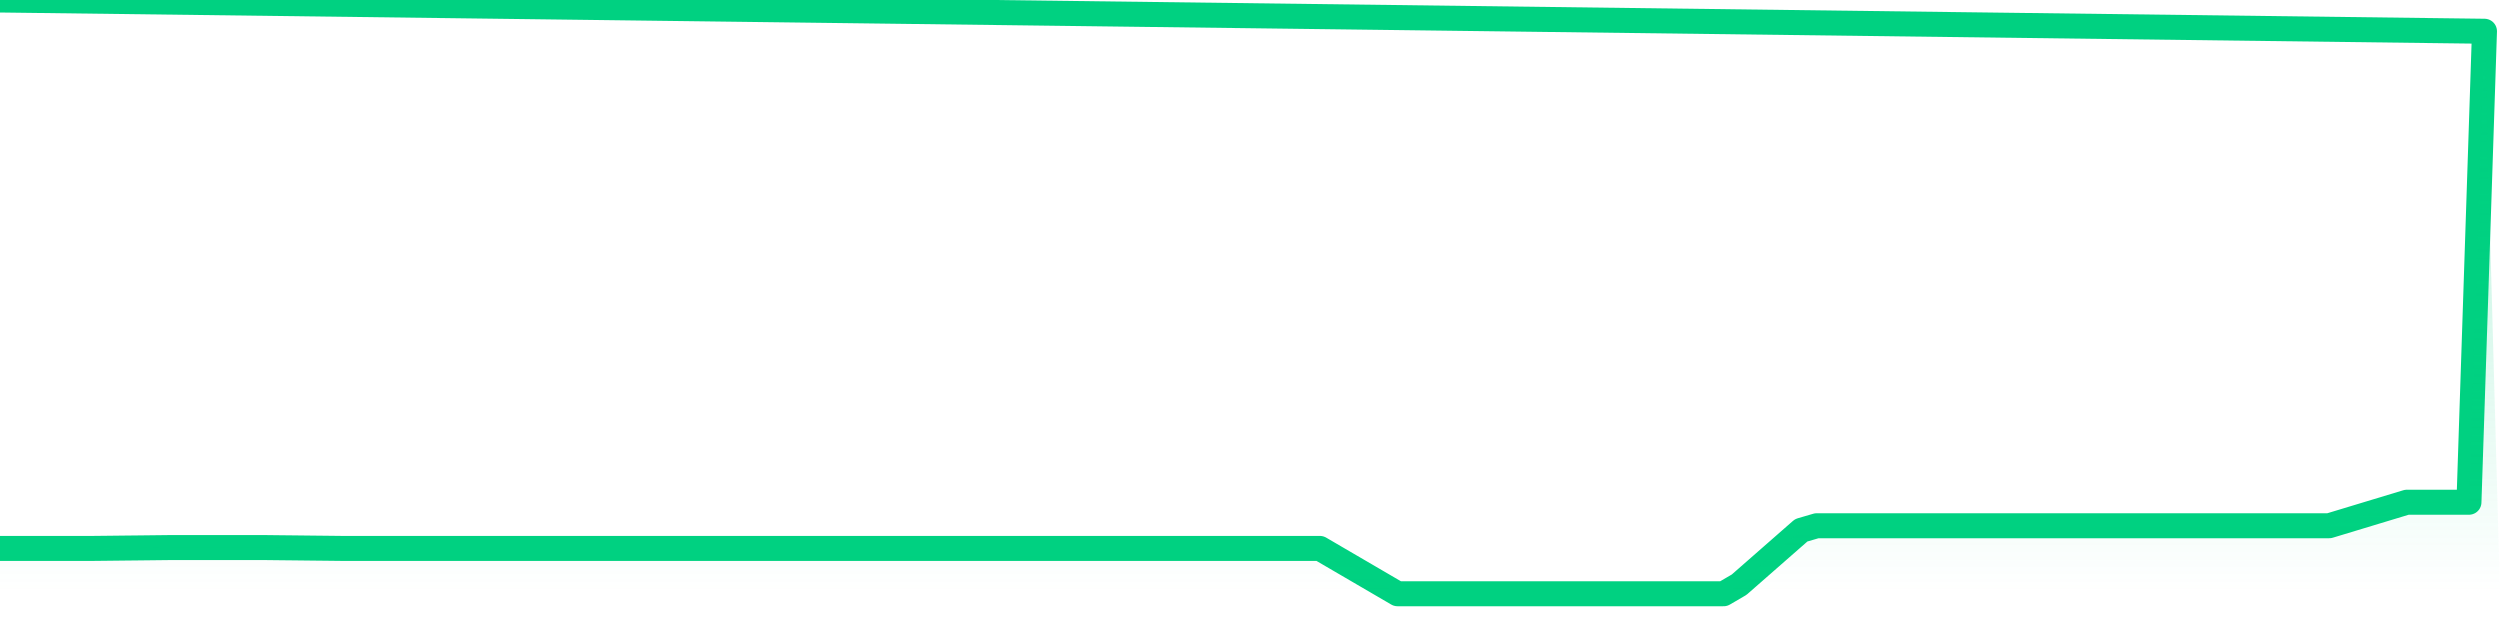
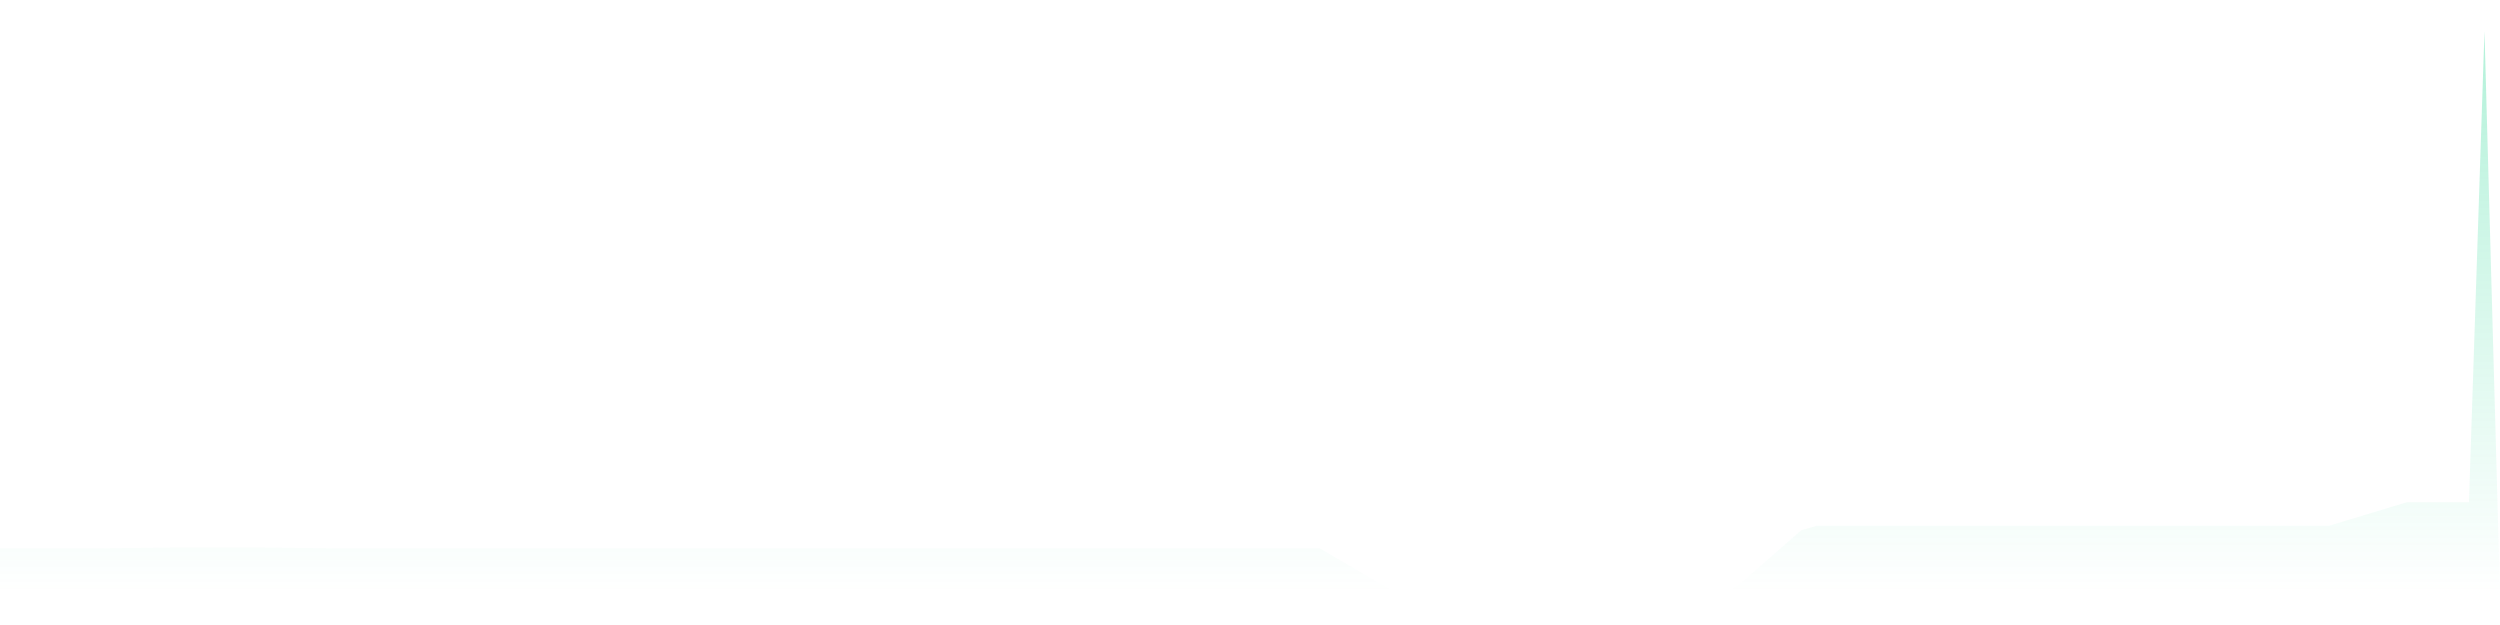
<svg xmlns="http://www.w3.org/2000/svg" width="200" height="50" viewBox="0 0 200 50" shape-rendering="auto">
-   <polyline points="0,43.873 1.242,43.873 2.484,43.873 3.727,43.873 4.969,43.873 6.211,43.873 7.453,43.873 8.696,43.86 9.938,43.846 11.18,43.833 12.422,43.819 13.665,43.805 14.907,43.805 16.149,43.805 17.391,43.805 18.634,43.805 19.876,43.805 21.118,43.805 22.36,43.819 23.602,43.832 24.845,43.846 26.087,43.859 27.329,43.873 28.571,43.873 29.814,43.873 31.056,43.873 32.298,43.873 33.54,43.873 34.783,43.873 36.025,43.873 37.267,43.873 38.509,43.873 39.752,43.873 40.994,43.873 42.236,43.873 43.478,43.873 44.72,43.873 45.963,43.873 47.205,43.873 48.447,43.873 49.689,43.873 50.932,43.873 52.174,43.873 53.416,43.873 54.658,43.873 55.901,43.873 57.143,43.873 58.385,43.873 59.627,43.873 60.87,43.873 62.112,43.873 63.354,43.873 64.596,43.873 65.839,43.873 67.081,43.873 68.323,43.873 69.565,43.873 70.807,43.873 72.05,43.873 73.292,43.873 74.534,43.873 75.776,43.873 77.019,43.873 78.261,43.873 79.503,43.873 80.745,43.873 81.988,43.873 83.23,43.873 84.472,43.873 85.714,43.873 86.957,43.873 88.199,43.873 89.441,43.873 90.683,43.873 91.925,43.873 93.168,43.873 94.41,43.873 95.652,43.873 96.894,43.873 98.137,43.873 99.379,43.873 100.621,43.873 101.863,43.873 103.106,43.873 104.348,43.873 105.59,43.873 106.832,44.599 108.075,45.324 109.317,46.049 110.559,46.774 111.801,47.499 113.043,47.499 114.286,47.499 115.528,47.499 116.77,47.499 118.012,47.499 119.255,47.499 120.497,47.499 121.739,47.499 122.981,47.499 124.224,47.499 125.466,47.499 126.708,47.499 127.95,47.499 129.193,47.499 130.435,47.499 131.677,47.499 132.919,47.5 134.161,47.5 135.404,47.5 136.646,47.5 137.888,47.5 139.13,46.775 140.373,45.686 141.615,44.598 142.857,43.51 144.099,42.422 145.342,42.059 146.584,42.059 147.826,42.059 149.068,42.059 150.311,42.059 151.553,42.059 152.795,42.059 154.037,42.059 155.28,42.059 156.522,42.059 157.764,42.059 159.006,42.059 160.248,42.059 161.491,42.059 162.733,42.059 163.975,42.059 165.217,42.06 166.46,42.06 167.702,42.06 168.944,42.06 170.186,42.059 171.429,42.059 172.671,42.059 173.913,42.059 175.155,42.059 176.398,42.059 177.64,42.059 178.882,42.059 180.124,42.059 181.366,42.059 182.609,42.059 183.851,42.059 185.093,42.059 186.335,42.059 187.578,41.683 188.82,41.307 190.062,40.931 191.304,40.555 192.547,40.179 193.789,40.179 195.031,40.179 196.273,40.179 197.516,40.179 198.758,2.5 200,NaN " stroke="#00d181" stroke-width="2" stroke-opacity="1" fill="none" fill-opacity="0" stroke-linejoin="round" vector-effect="non-scaling-stroke" />
  <defs>
    <linearGradient id="areaGradient" x1="0%" y1="0%" x2="0%" y2="100%">
      <stop offset="0%" stop-color="#00d181" stop-opacity="0.3" />
      <stop offset="100%" stop-color="#00d181" stop-opacity="0" />
    </linearGradient>
  </defs>
-   <path d="&#10;      M 0,47.5 &#10;      L 0,43.873 &#10;      L 0,43.873 L 1.242,43.873 L 2.484,43.873 L 3.727,43.873 L 4.969,43.873 L 6.211,43.873 L 7.453,43.873 L 8.696,43.86 L 9.938,43.846 L 11.18,43.833 L 12.422,43.819 L 13.665,43.805 L 14.907,43.805 L 16.149,43.805 L 17.391,43.805 L 18.634,43.805 L 19.876,43.805 L 21.118,43.805 L 22.36,43.819 L 23.602,43.832 L 24.845,43.846 L 26.087,43.859 L 27.329,43.873 L 28.571,43.873 L 29.814,43.873 L 31.056,43.873 L 32.298,43.873 L 33.54,43.873 L 34.783,43.873 L 36.025,43.873 L 37.267,43.873 L 38.509,43.873 L 39.752,43.873 L 40.994,43.873 L 42.236,43.873 L 43.478,43.873 L 44.72,43.873 L 45.963,43.873 L 47.205,43.873 L 48.447,43.873 L 49.689,43.873 L 50.932,43.873 L 52.174,43.873 L 53.416,43.873 L 54.658,43.873 L 55.901,43.873 L 57.143,43.873 L 58.385,43.873 L 59.627,43.873 L 60.87,43.873 L 62.112,43.873 L 63.354,43.873 L 64.596,43.873 L 65.839,43.873 L 67.081,43.873 L 68.323,43.873 L 69.565,43.873 L 70.807,43.873 L 72.05,43.873 L 73.292,43.873 L 74.534,43.873 L 75.776,43.873 L 77.019,43.873 L 78.261,43.873 L 79.503,43.873 L 80.745,43.873 L 81.988,43.873 L 83.23,43.873 L 84.472,43.873 L 85.714,43.873 L 86.957,43.873 L 88.199,43.873 L 89.441,43.873 L 90.683,43.873 L 91.925,43.873 L 93.168,43.873 L 94.41,43.873 L 95.652,43.873 L 96.894,43.873 L 98.137,43.873 L 99.379,43.873 L 100.621,43.873 L 101.863,43.873 L 103.106,43.873 L 104.348,43.873 L 105.59,43.873 L 106.832,44.599 L 108.075,45.324 L 109.317,46.049 L 110.559,46.774 L 111.801,47.499 L 113.043,47.499 L 114.286,47.499 L 115.528,47.499 L 116.77,47.499 L 118.012,47.499 L 119.255,47.499 L 120.497,47.499 L 121.739,47.499 L 122.981,47.499 L 124.224,47.499 L 125.466,47.499 L 126.708,47.499 L 127.95,47.499 L 129.193,47.499 L 130.435,47.499 L 131.677,47.499 L 132.919,47.5 L 134.161,47.5 L 135.404,47.5 L 136.646,47.5 L 137.888,47.5 L 139.13,46.775 L 140.373,45.686 L 141.615,44.598 L 142.857,43.51 L 144.099,42.422 L 145.342,42.059 L 146.584,42.059 L 147.826,42.059 L 149.068,42.059 L 150.311,42.059 L 151.553,42.059 L 152.795,42.059 L 154.037,42.059 L 155.28,42.059 L 156.522,42.059 L 157.764,42.059 L 159.006,42.059 L 160.248,42.059 L 161.491,42.059 L 162.733,42.059 L 163.975,42.059 L 165.217,42.06 L 166.46,42.06 L 167.702,42.06 L 168.944,42.06 L 170.186,42.059 L 171.429,42.059 L 172.671,42.059 L 173.913,42.059 L 175.155,42.059 L 176.398,42.059 L 177.64,42.059 L 178.882,42.059 L 180.124,42.059 L 181.366,42.059 L 182.609,42.059 L 183.851,42.059 L 185.093,42.059 L 186.335,42.059 L 187.578,41.683 L 188.82,41.307 L 190.062,40.931 L 191.304,40.555 L 192.547,40.179 L 193.789,40.179 L 195.031,40.179 L 196.273,40.179 L 197.516,40.179 L 198.758,2.5 L 200,47.5 L 0,47.5 &#10;      L 0,47.5 &#10;      Z&#10;    " fill="url(#areaGradient)" />
+   <path d="&#10;      M 0,47.5 &#10;      L 0,43.873 &#10;      L 0,43.873 L 1.242,43.873 L 2.484,43.873 L 3.727,43.873 L 4.969,43.873 L 6.211,43.873 L 7.453,43.873 L 8.696,43.86 L 9.938,43.846 L 11.18,43.833 L 12.422,43.819 L 13.665,43.805 L 14.907,43.805 L 16.149,43.805 L 17.391,43.805 L 18.634,43.805 L 19.876,43.805 L 21.118,43.805 L 22.36,43.819 L 23.602,43.832 L 24.845,43.846 L 26.087,43.859 L 27.329,43.873 L 28.571,43.873 L 29.814,43.873 L 31.056,43.873 L 32.298,43.873 L 33.54,43.873 L 34.783,43.873 L 36.025,43.873 L 37.267,43.873 L 38.509,43.873 L 39.752,43.873 L 40.994,43.873 L 42.236,43.873 L 43.478,43.873 L 44.72,43.873 L 45.963,43.873 L 47.205,43.873 L 48.447,43.873 L 49.689,43.873 L 50.932,43.873 L 52.174,43.873 L 53.416,43.873 L 54.658,43.873 L 55.901,43.873 L 57.143,43.873 L 58.385,43.873 L 59.627,43.873 L 60.87,43.873 L 62.112,43.873 L 63.354,43.873 L 64.596,43.873 L 65.839,43.873 L 67.081,43.873 L 68.323,43.873 L 69.565,43.873 L 70.807,43.873 L 72.05,43.873 L 73.292,43.873 L 74.534,43.873 L 75.776,43.873 L 77.019,43.873 L 78.261,43.873 L 79.503,43.873 L 80.745,43.873 L 81.988,43.873 L 83.23,43.873 L 84.472,43.873 L 85.714,43.873 L 86.957,43.873 L 88.199,43.873 L 89.441,43.873 L 90.683,43.873 L 91.925,43.873 L 93.168,43.873 L 94.41,43.873 L 95.652,43.873 L 96.894,43.873 L 98.137,43.873 L 99.379,43.873 L 100.621,43.873 L 101.863,43.873 L 103.106,43.873 L 104.348,43.873 L 105.59,43.873 L 106.832,44.599 L 108.075,45.324 L 109.317,46.049 L 110.559,46.774 L 111.801,47.499 L 113.043,47.499 L 114.286,47.499 L 115.528,47.499 L 116.77,47.499 L 118.012,47.499 L 120.497,47.499 L 121.739,47.499 L 122.981,47.499 L 124.224,47.499 L 125.466,47.499 L 126.708,47.499 L 127.95,47.499 L 129.193,47.499 L 130.435,47.499 L 131.677,47.499 L 132.919,47.5 L 134.161,47.5 L 135.404,47.5 L 136.646,47.5 L 137.888,47.5 L 139.13,46.775 L 140.373,45.686 L 141.615,44.598 L 142.857,43.51 L 144.099,42.422 L 145.342,42.059 L 146.584,42.059 L 147.826,42.059 L 149.068,42.059 L 150.311,42.059 L 151.553,42.059 L 152.795,42.059 L 154.037,42.059 L 155.28,42.059 L 156.522,42.059 L 157.764,42.059 L 159.006,42.059 L 160.248,42.059 L 161.491,42.059 L 162.733,42.059 L 163.975,42.059 L 165.217,42.06 L 166.46,42.06 L 167.702,42.06 L 168.944,42.06 L 170.186,42.059 L 171.429,42.059 L 172.671,42.059 L 173.913,42.059 L 175.155,42.059 L 176.398,42.059 L 177.64,42.059 L 178.882,42.059 L 180.124,42.059 L 181.366,42.059 L 182.609,42.059 L 183.851,42.059 L 185.093,42.059 L 186.335,42.059 L 187.578,41.683 L 188.82,41.307 L 190.062,40.931 L 191.304,40.555 L 192.547,40.179 L 193.789,40.179 L 195.031,40.179 L 196.273,40.179 L 197.516,40.179 L 198.758,2.5 L 200,47.5 L 0,47.5 &#10;      L 0,47.5 &#10;      Z&#10;    " fill="url(#areaGradient)" />
</svg>